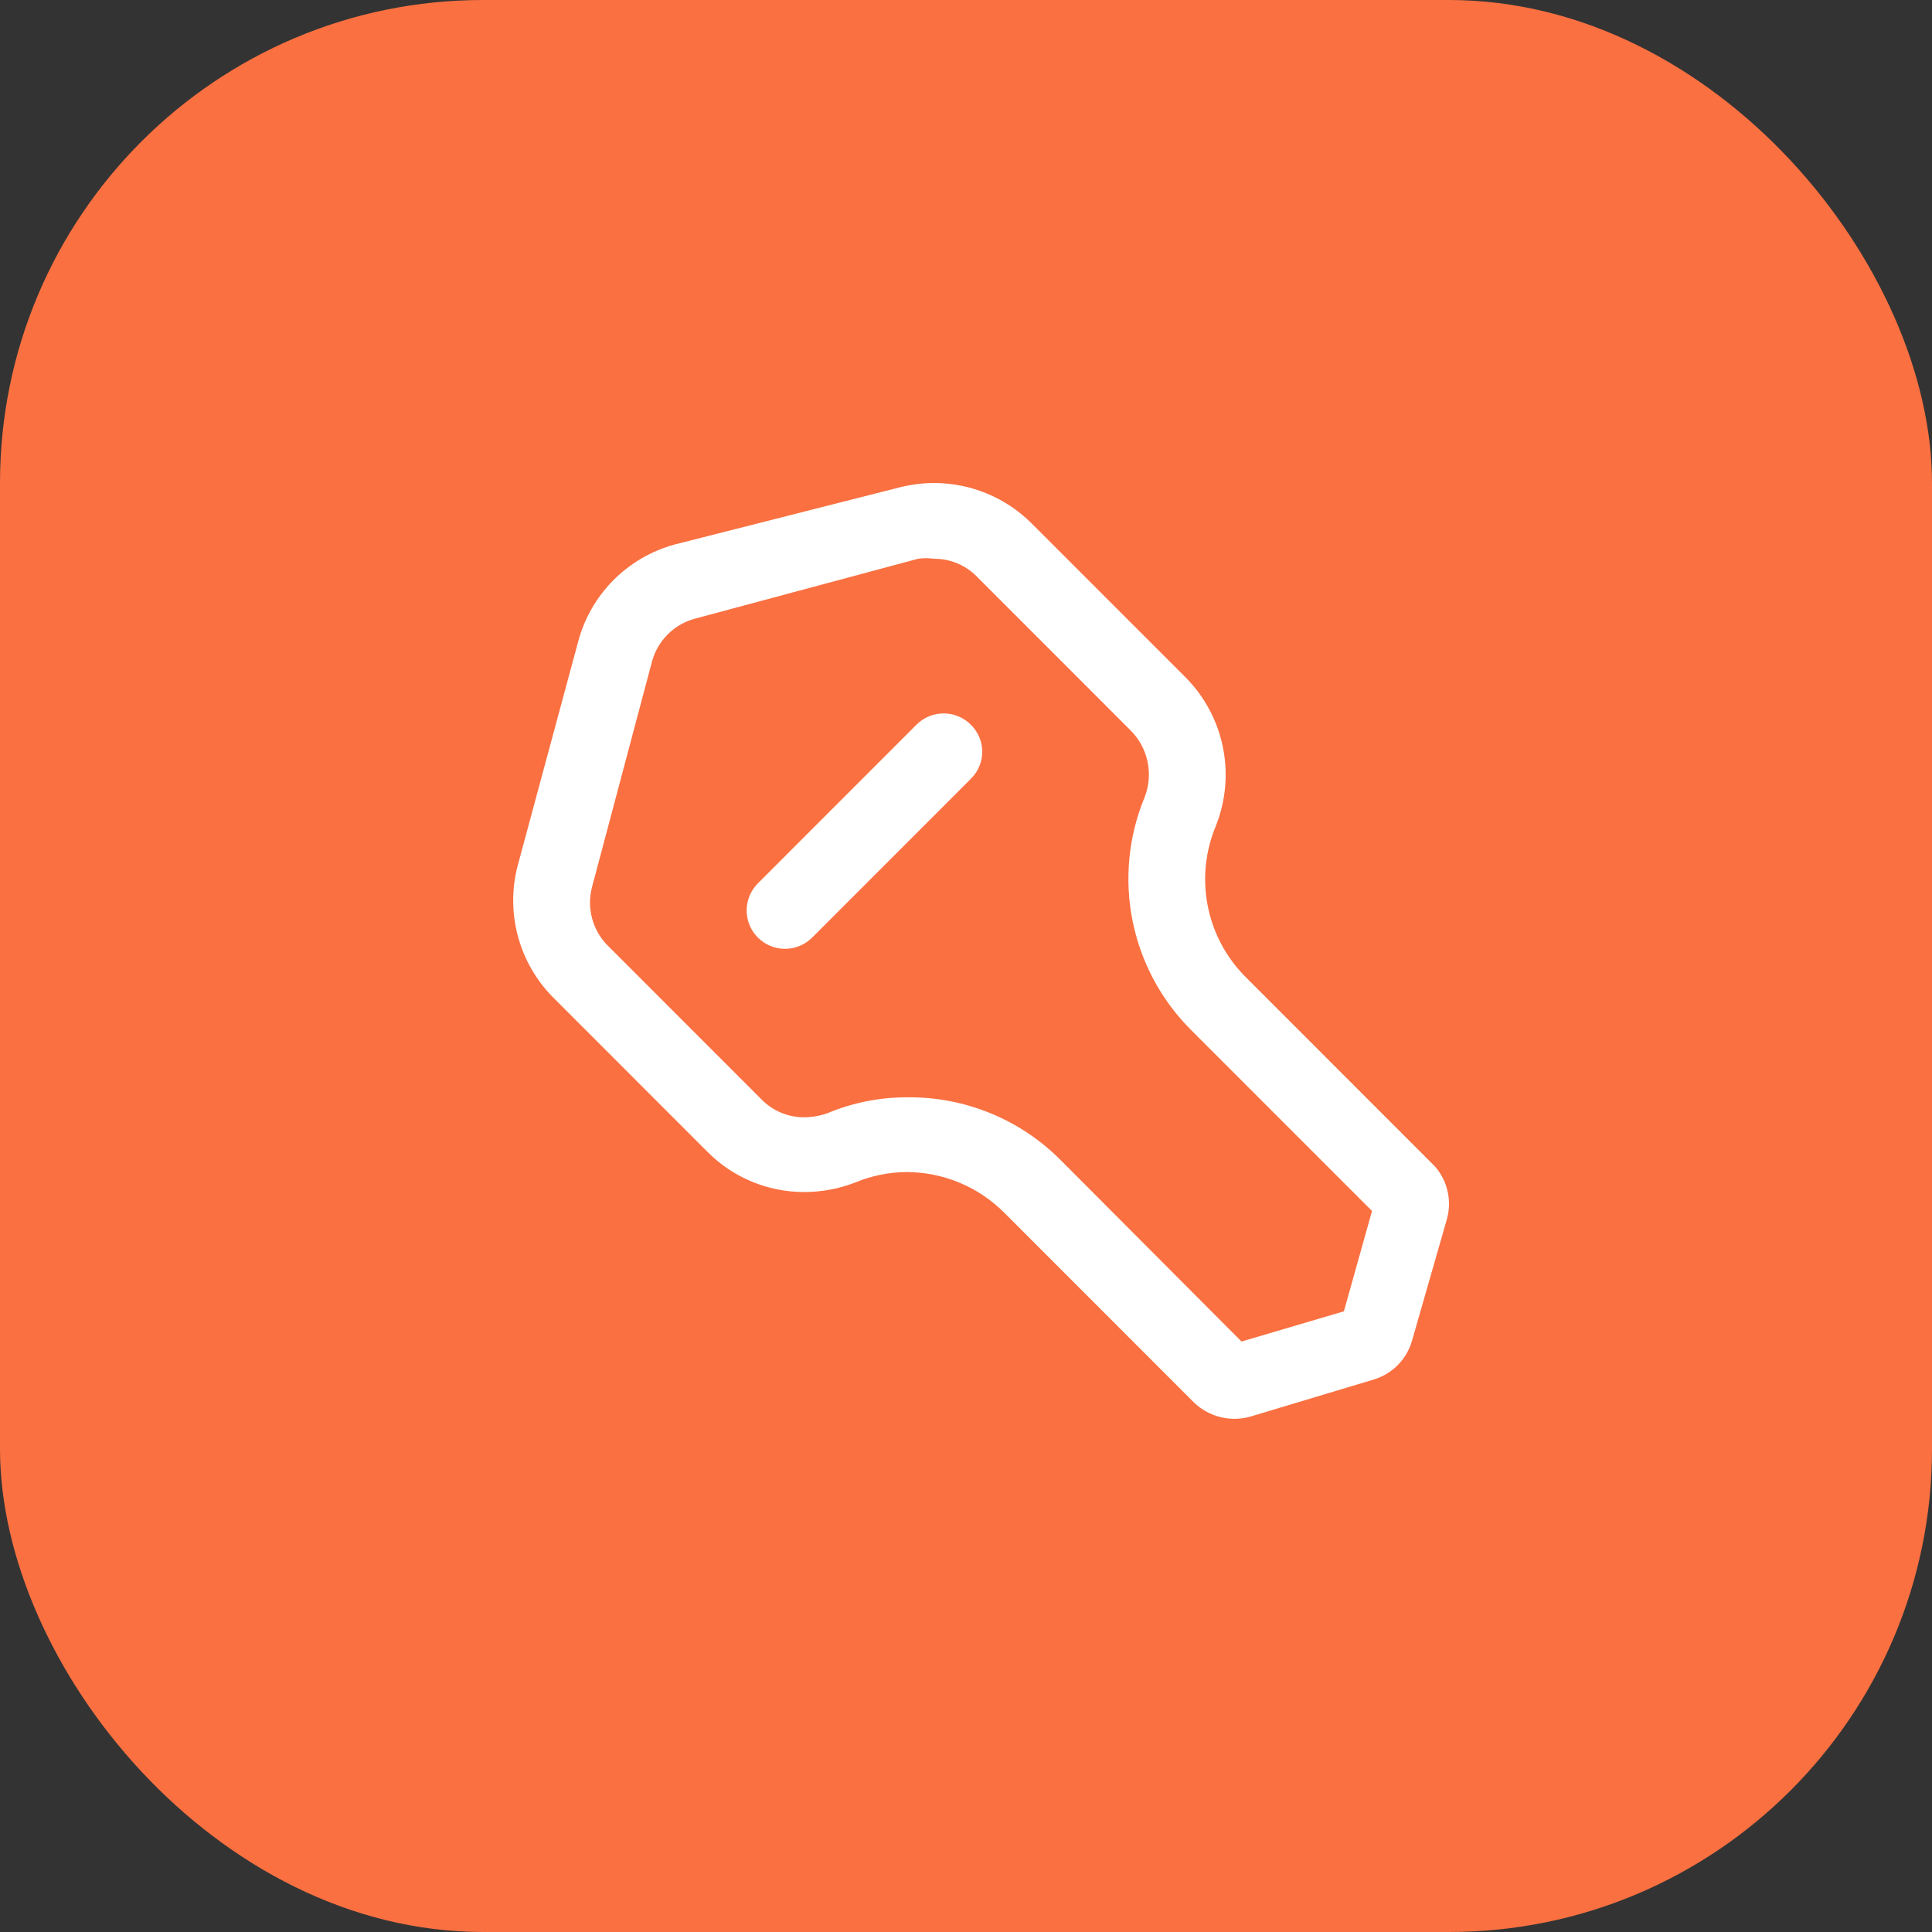
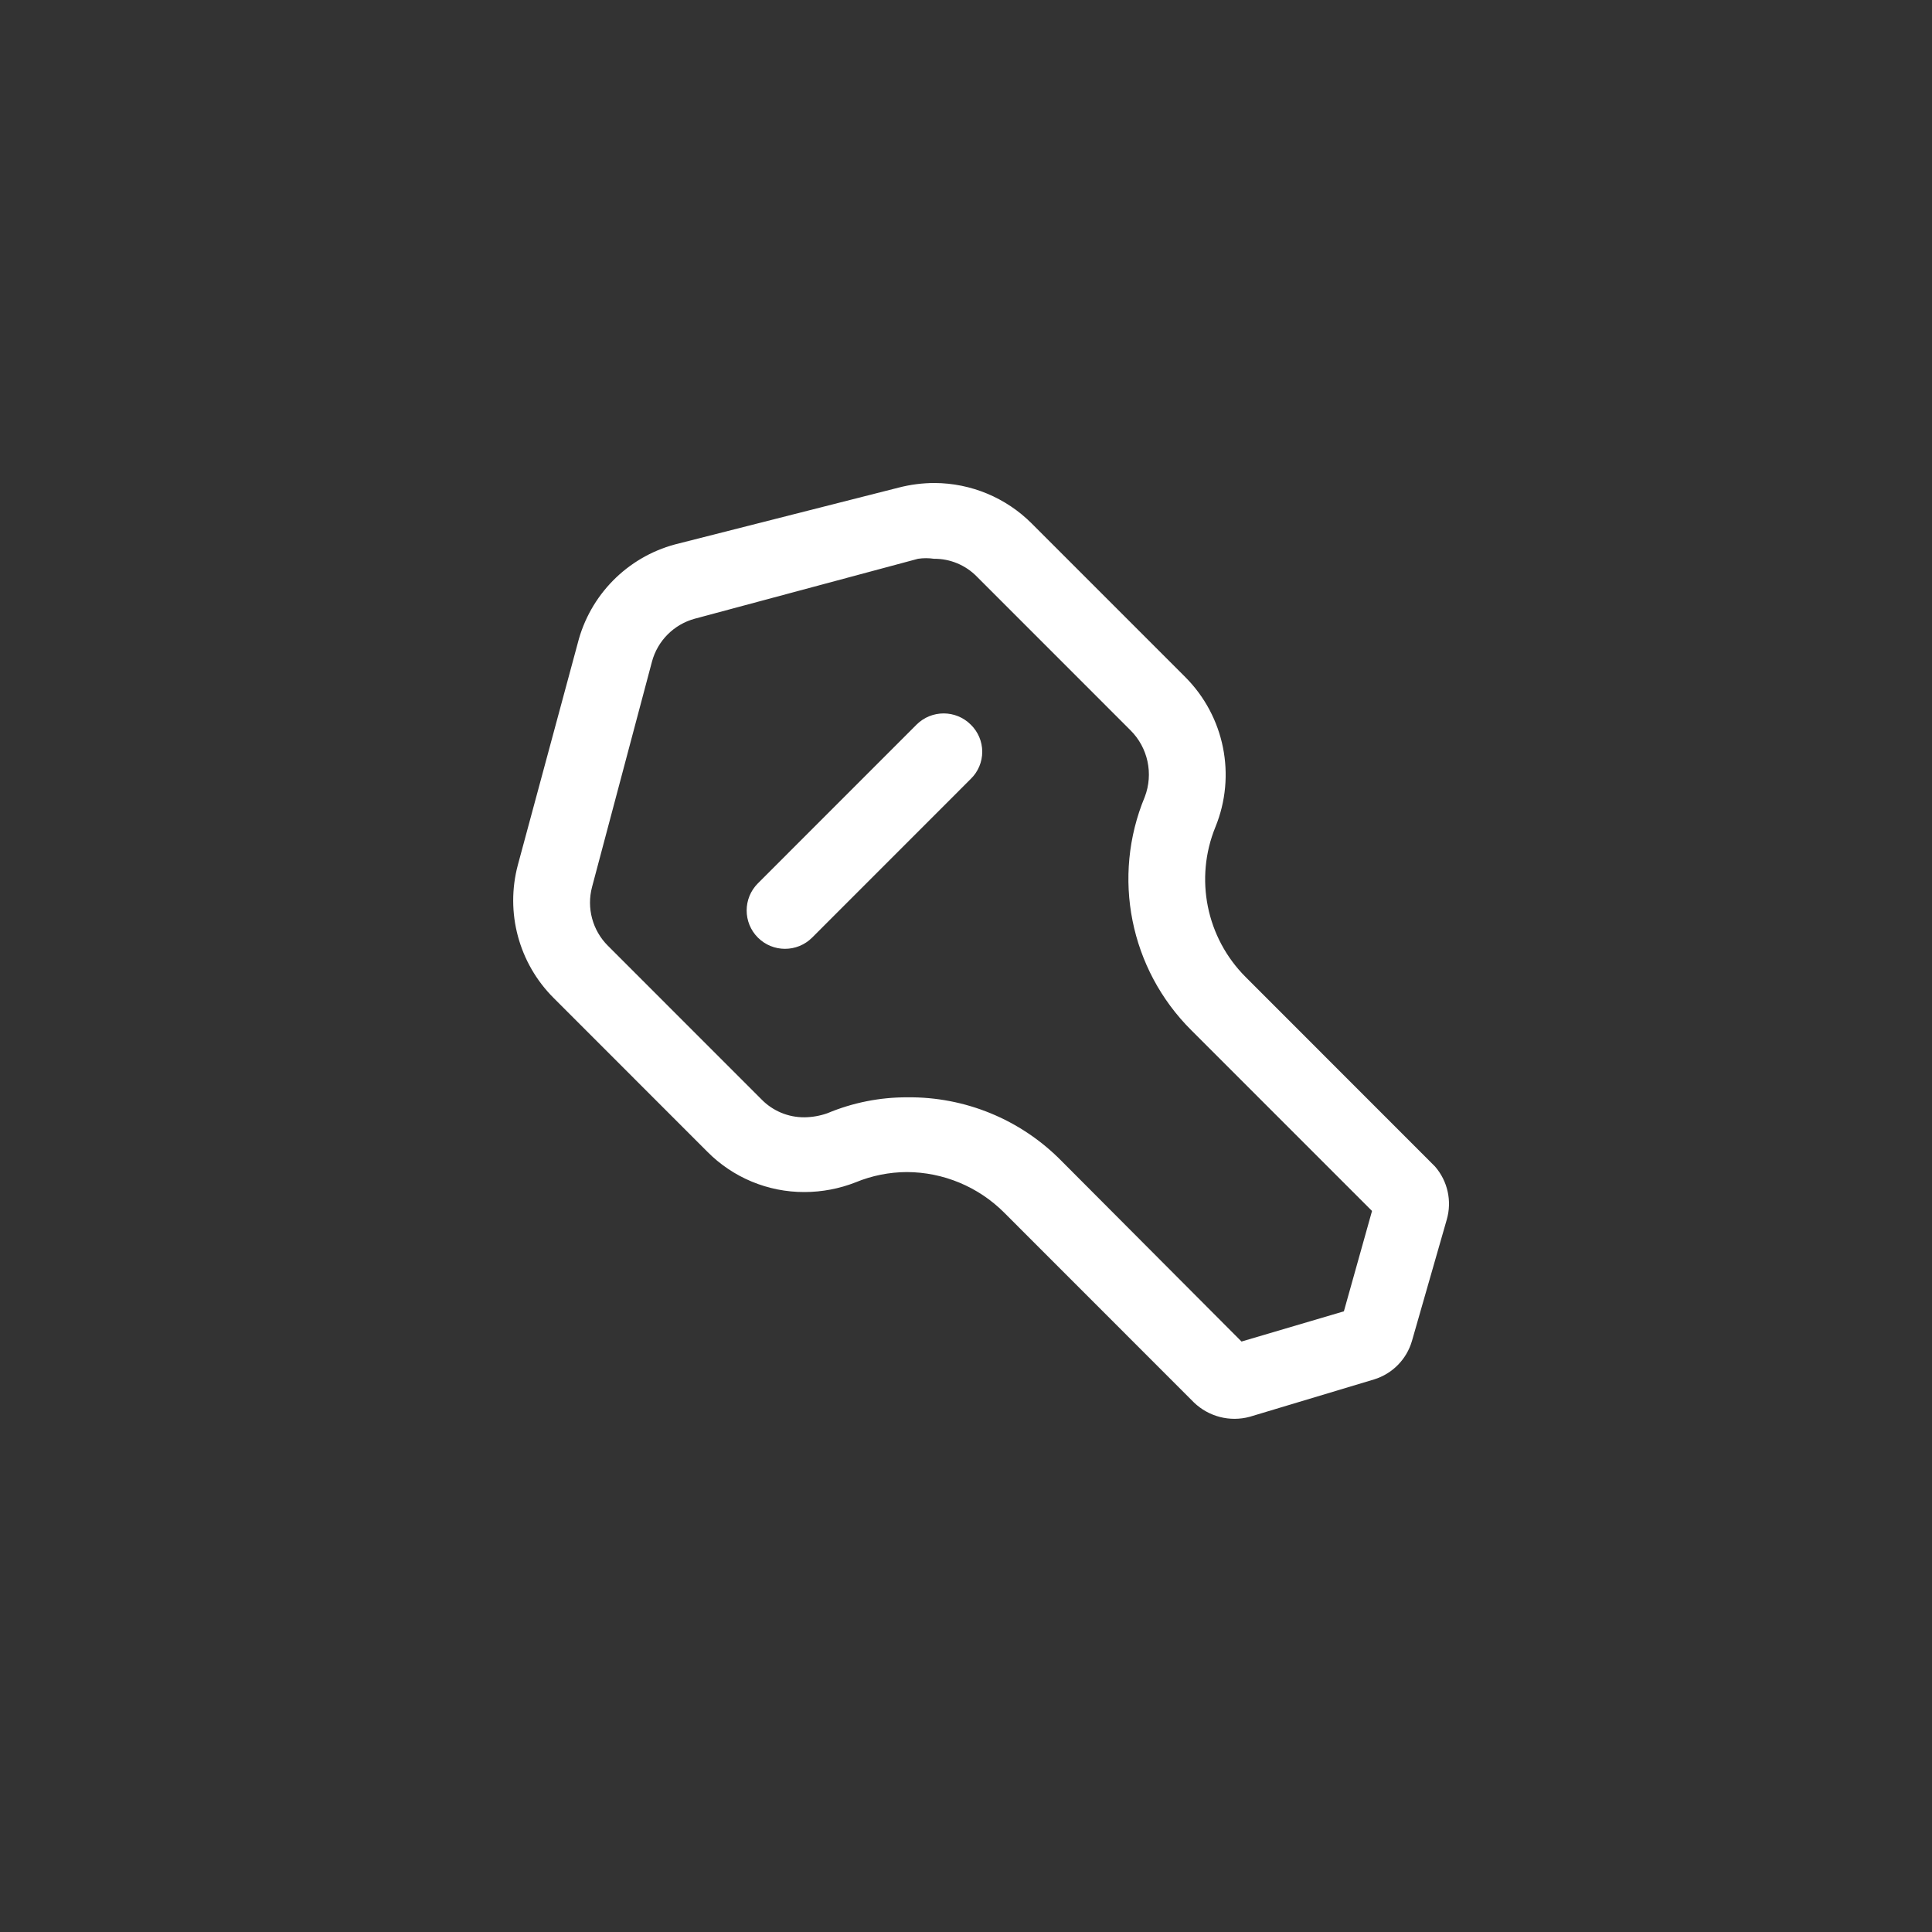
<svg xmlns="http://www.w3.org/2000/svg" width="64" height="64" viewBox="0 0 64 64" fill="none">
  <rect x="0" y="0" width="64" height="64" fill="#333333" stroke="none" />
-   <rect width="64" height="64" rx="16" fill="#FA7041" />
  <path fill-rule="evenodd" clip-rule="evenodd" d="M41.263 32.365L47.535 38.64C47.957 39.123 48.104 39.788 47.925 40.404L46.772 44.423C46.595 45.031 46.123 45.509 45.518 45.695L41.398 46.933C40.742 47.111 40.04 46.93 39.55 46.458L33.261 40.166C32.406 39.312 31.248 38.83 30.039 38.826C29.458 38.829 28.882 38.944 28.344 39.166C27.804 39.378 27.229 39.487 26.649 39.488C25.439 39.492 24.278 39.009 23.427 38.148L18.341 33.06C17.186 31.909 16.734 30.227 17.155 28.651L19.138 21.308C19.541 19.715 20.773 18.463 22.359 18.035L29.768 16.153C30.156 16.052 30.554 16.001 30.955 16C32.163 16.004 33.321 16.485 34.176 17.34L39.262 22.427C40.565 23.731 40.959 25.689 40.262 27.396C39.565 29.103 39.959 31.061 41.263 32.365ZM41.127 44.44L44.518 43.439L45.45 40.115L39.465 34.129C37.429 32.104 36.819 29.048 37.923 26.396C38.214 25.631 38.028 24.767 37.448 24.191L32.362 19.103C31.988 18.72 31.474 18.505 30.938 18.51C30.764 18.484 30.587 18.484 30.412 18.51L23.021 20.494C22.326 20.681 21.783 21.224 21.597 21.919L19.613 29.38C19.427 30.078 19.627 30.821 20.139 31.331L25.225 36.418C25.599 36.802 26.113 37.016 26.649 37.012C26.909 37.009 27.167 36.963 27.412 36.876C28.249 36.526 29.148 36.347 30.056 36.35C31.964 36.329 33.799 37.081 35.142 38.436L41.127 44.44Z" fill="white" />
  <path d="M30.361 24.005L25.106 29.262C24.61 29.758 24.61 30.563 25.106 31.059C25.602 31.555 26.407 31.555 26.903 31.059L32.158 25.802C32.401 25.566 32.538 25.242 32.538 24.903C32.538 24.565 32.401 24.241 32.158 24.005C31.662 23.509 30.858 23.509 30.361 24.005Z" fill="white" />
</svg>